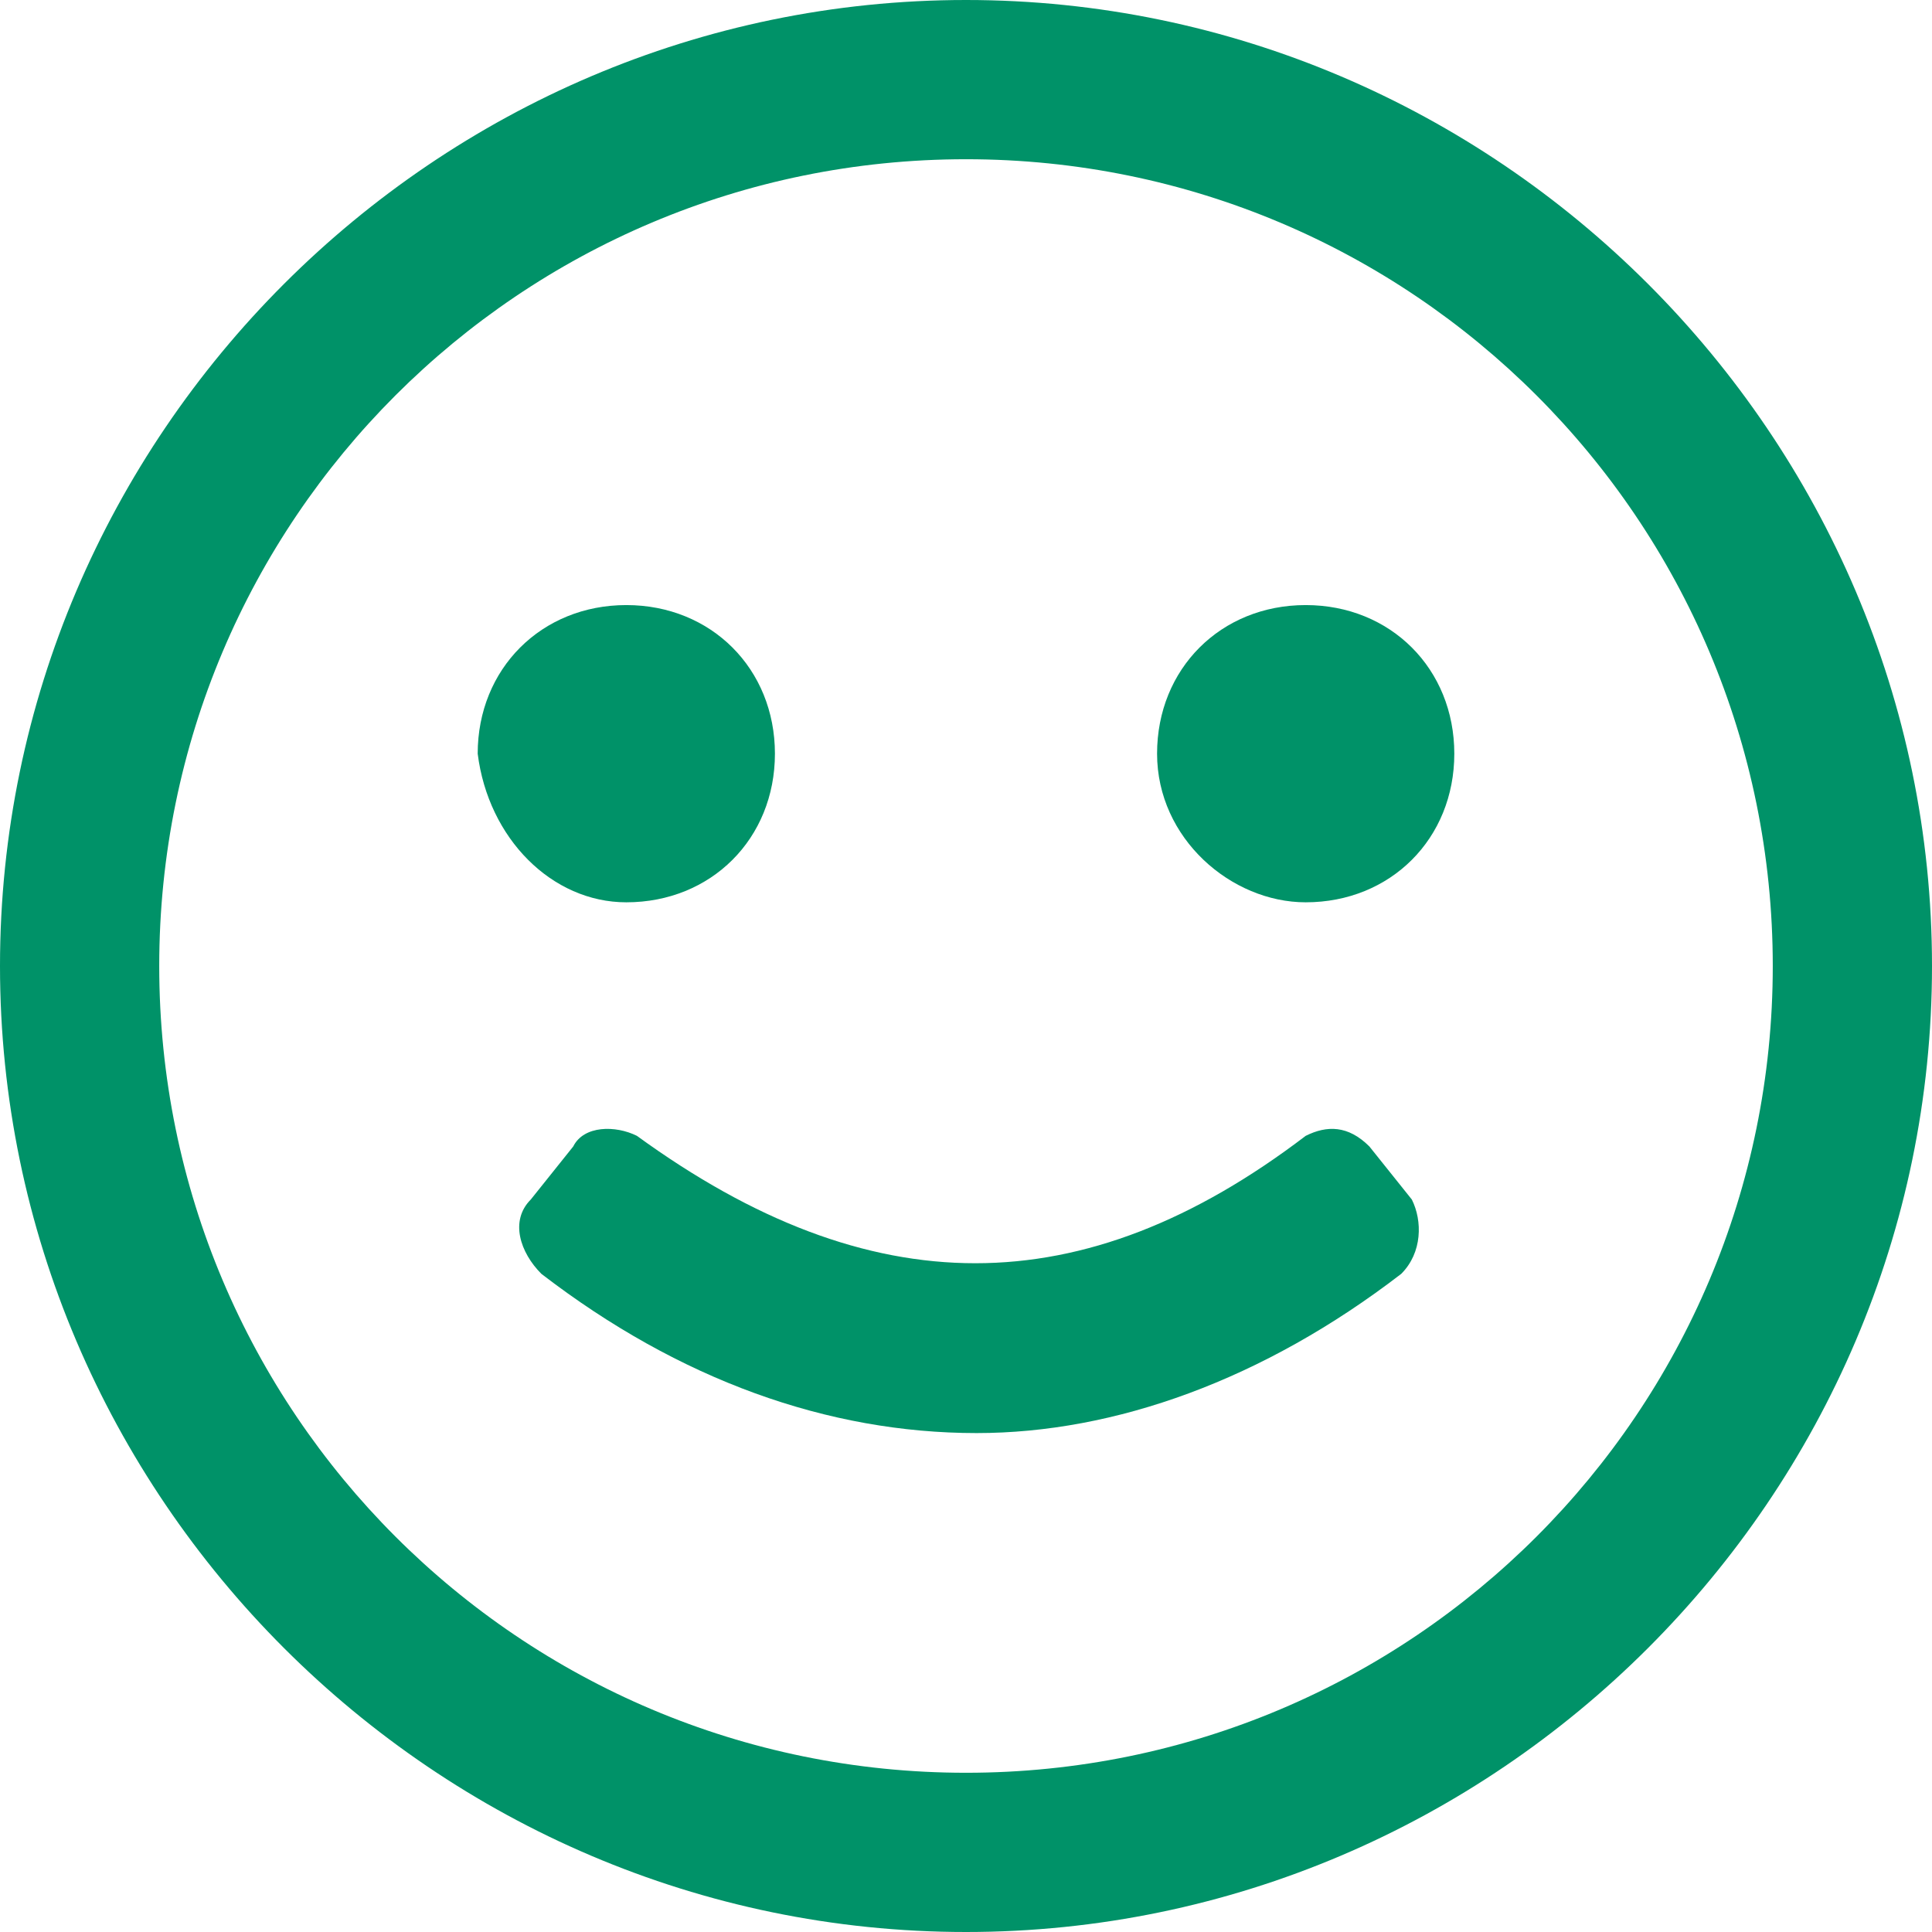
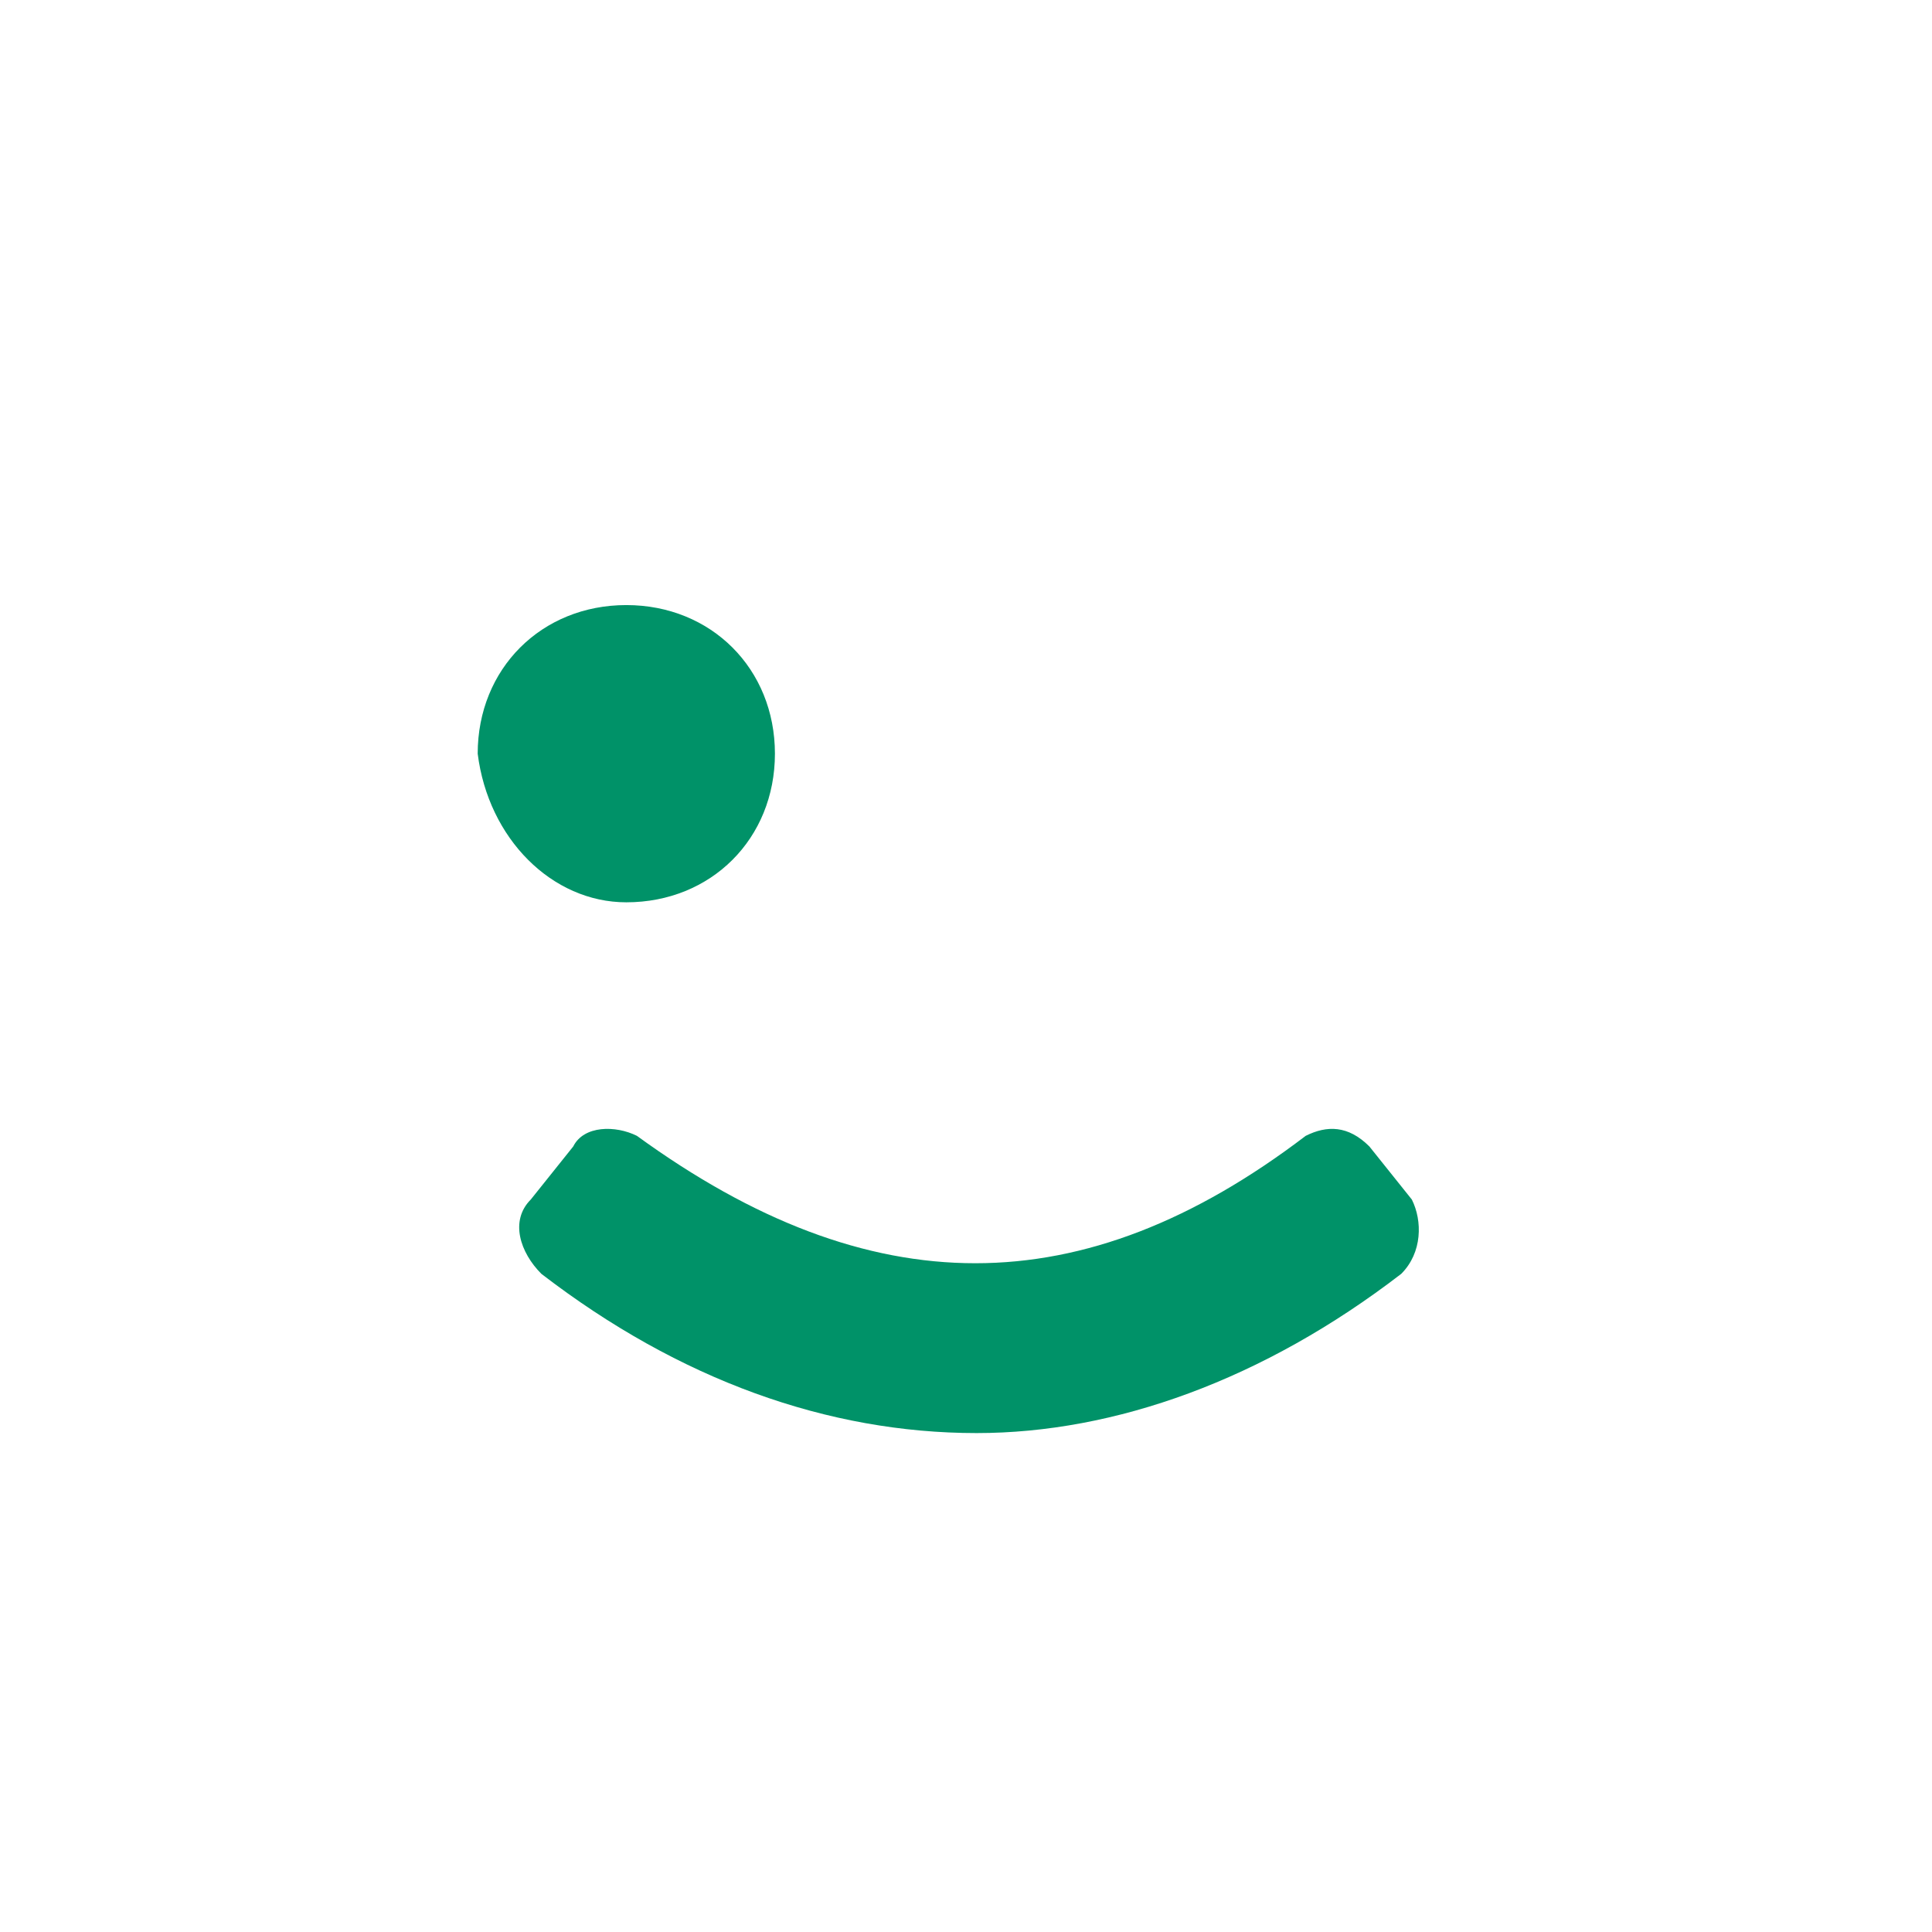
<svg xmlns="http://www.w3.org/2000/svg" version="1.1" id="Capa_1" x="0px" y="0px" viewBox="0 0 18.2 18.2" style="enable-background:new 0 0 18.2 18.2;" xml:space="preserve">
  <style type="text/css">
	.st0{fill:#009268;}
</style>
-   <path class="st0" d="M1.5,9.1c0-4.2,3.4-7.6,7.6-7.6c4.2,0,7.6,3.4,7.6,7.6c0,4.2-3.4,7.6-7.6,7.6C4.9,16.7,1.5,13.3,1.5,9.1   M18.2,9.1c0-5-4.1-9.1-9.1-9.1C4.1,0,0,4.1,0,9.1c0,5,4.1,9.1,9.1,9.1C14.1,18.2,18.2,14.1,18.2,9.1" />
  <path class="st0" d="M5.9,8.5c0.8,0,1.4-0.6,1.4-1.4c0-0.8-0.6-1.4-1.4-1.4c-0.8,0-1.4,0.6-1.4,1.4C4.6,7.9,5.2,8.5,5.9,8.5" />
-   <path class="st0" d="M12.3,8.5c0.8,0,1.4-0.6,1.4-1.4c0-0.8-0.6-1.4-1.4-1.4c-0.8,0-1.4,0.6-1.4,1.4C10.9,7.9,11.6,8.5,12.3,8.5" />
  <path class="st0" d="M13.2,12c0.2-0.2,0.2-0.5,0.1-0.7l-0.4-0.5c-0.2-0.2-0.4-0.2-0.6-0.1c-2.1,1.6-4.1,1.6-6.3,0  c-0.2-0.1-0.5-0.1-0.6,0.1L5,11.3c-0.2,0.2-0.1,0.5,0.1,0.7c1.3,1,2.7,1.5,4.1,1.5C10.5,13.5,11.9,13,13.2,12" />
</svg>